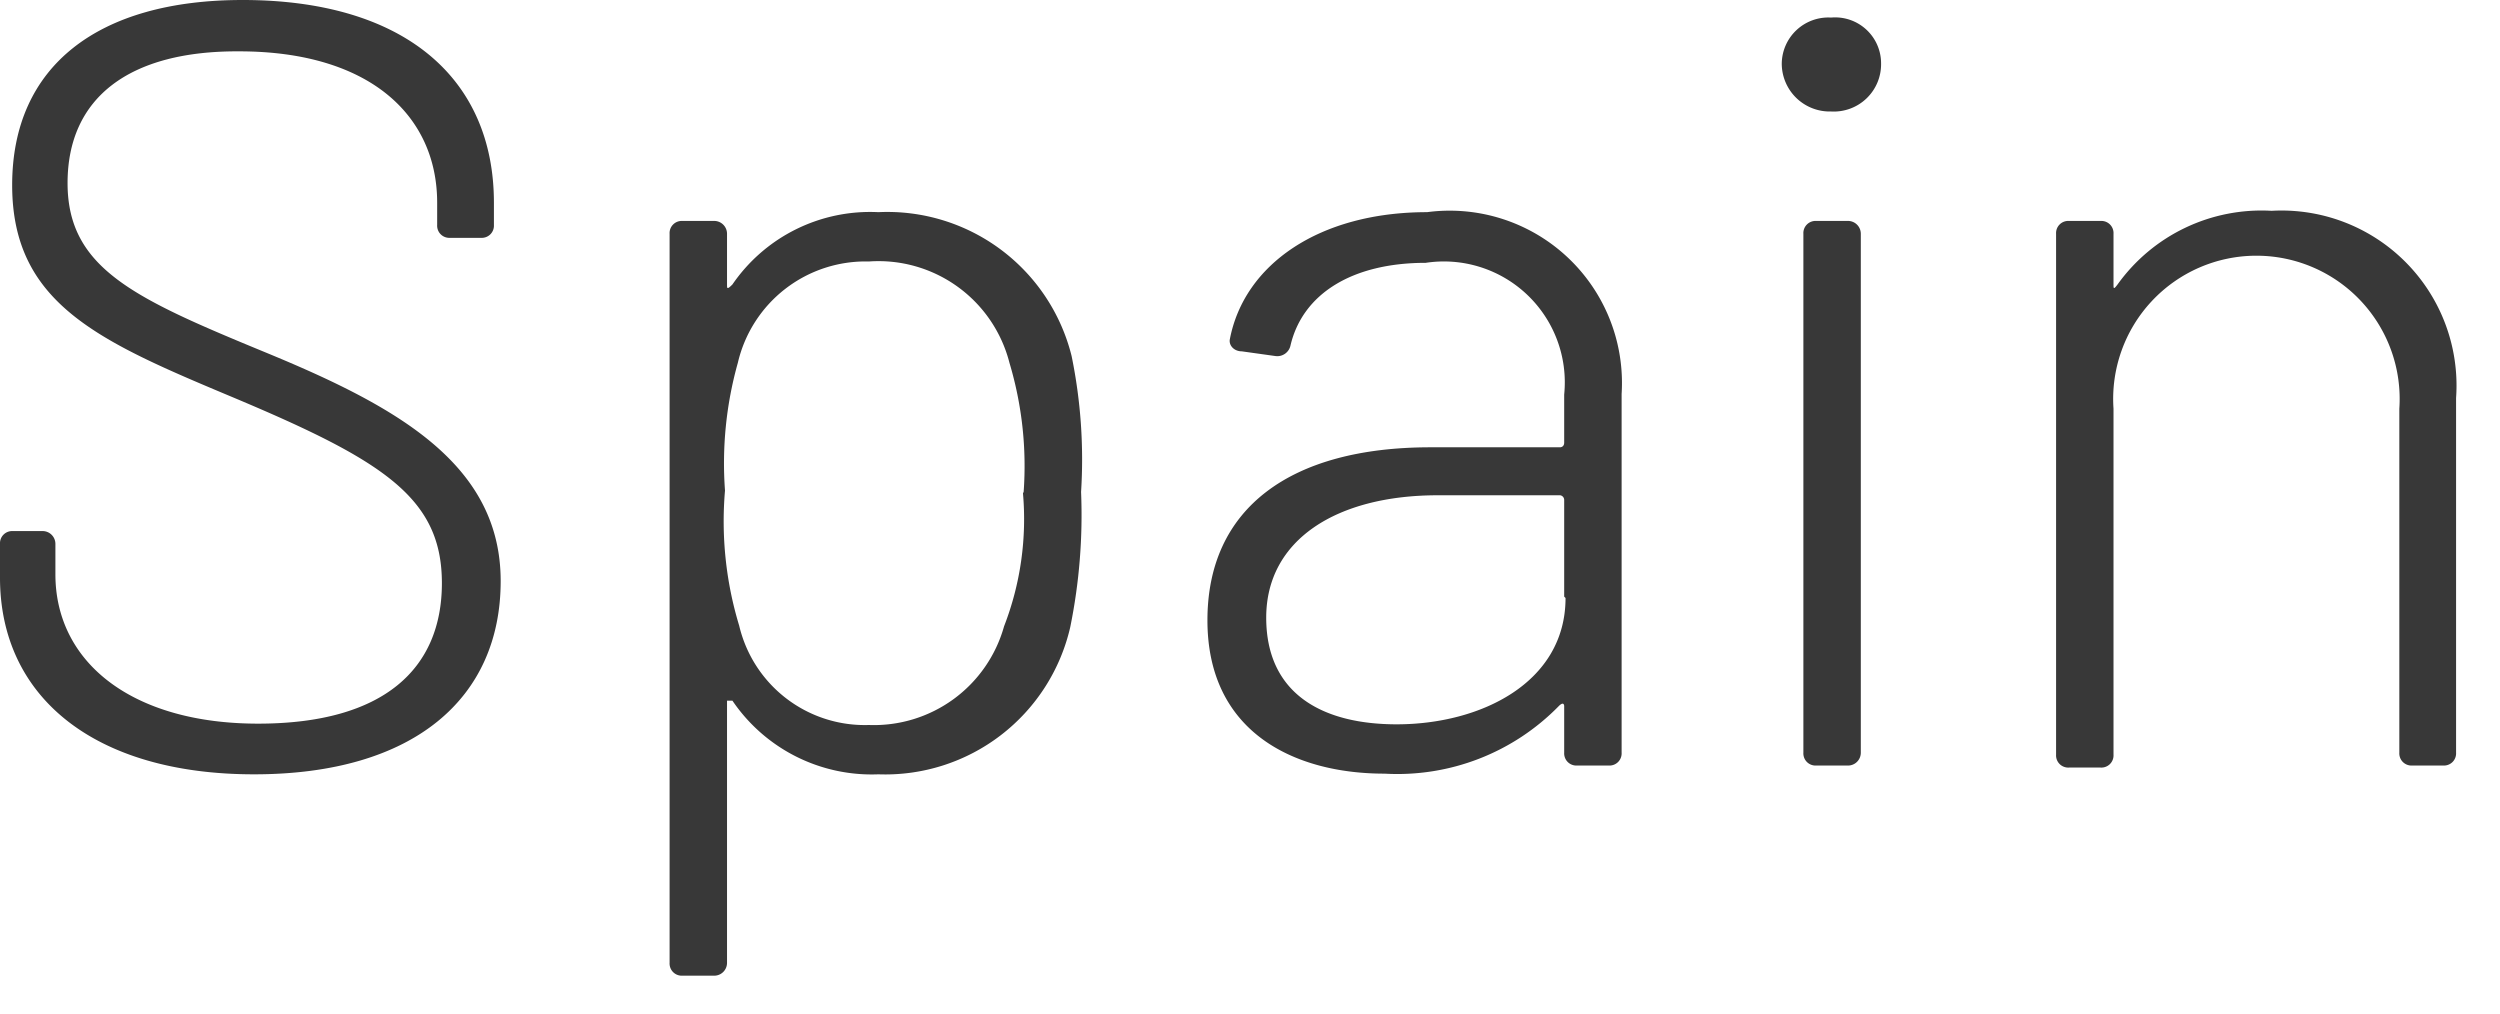
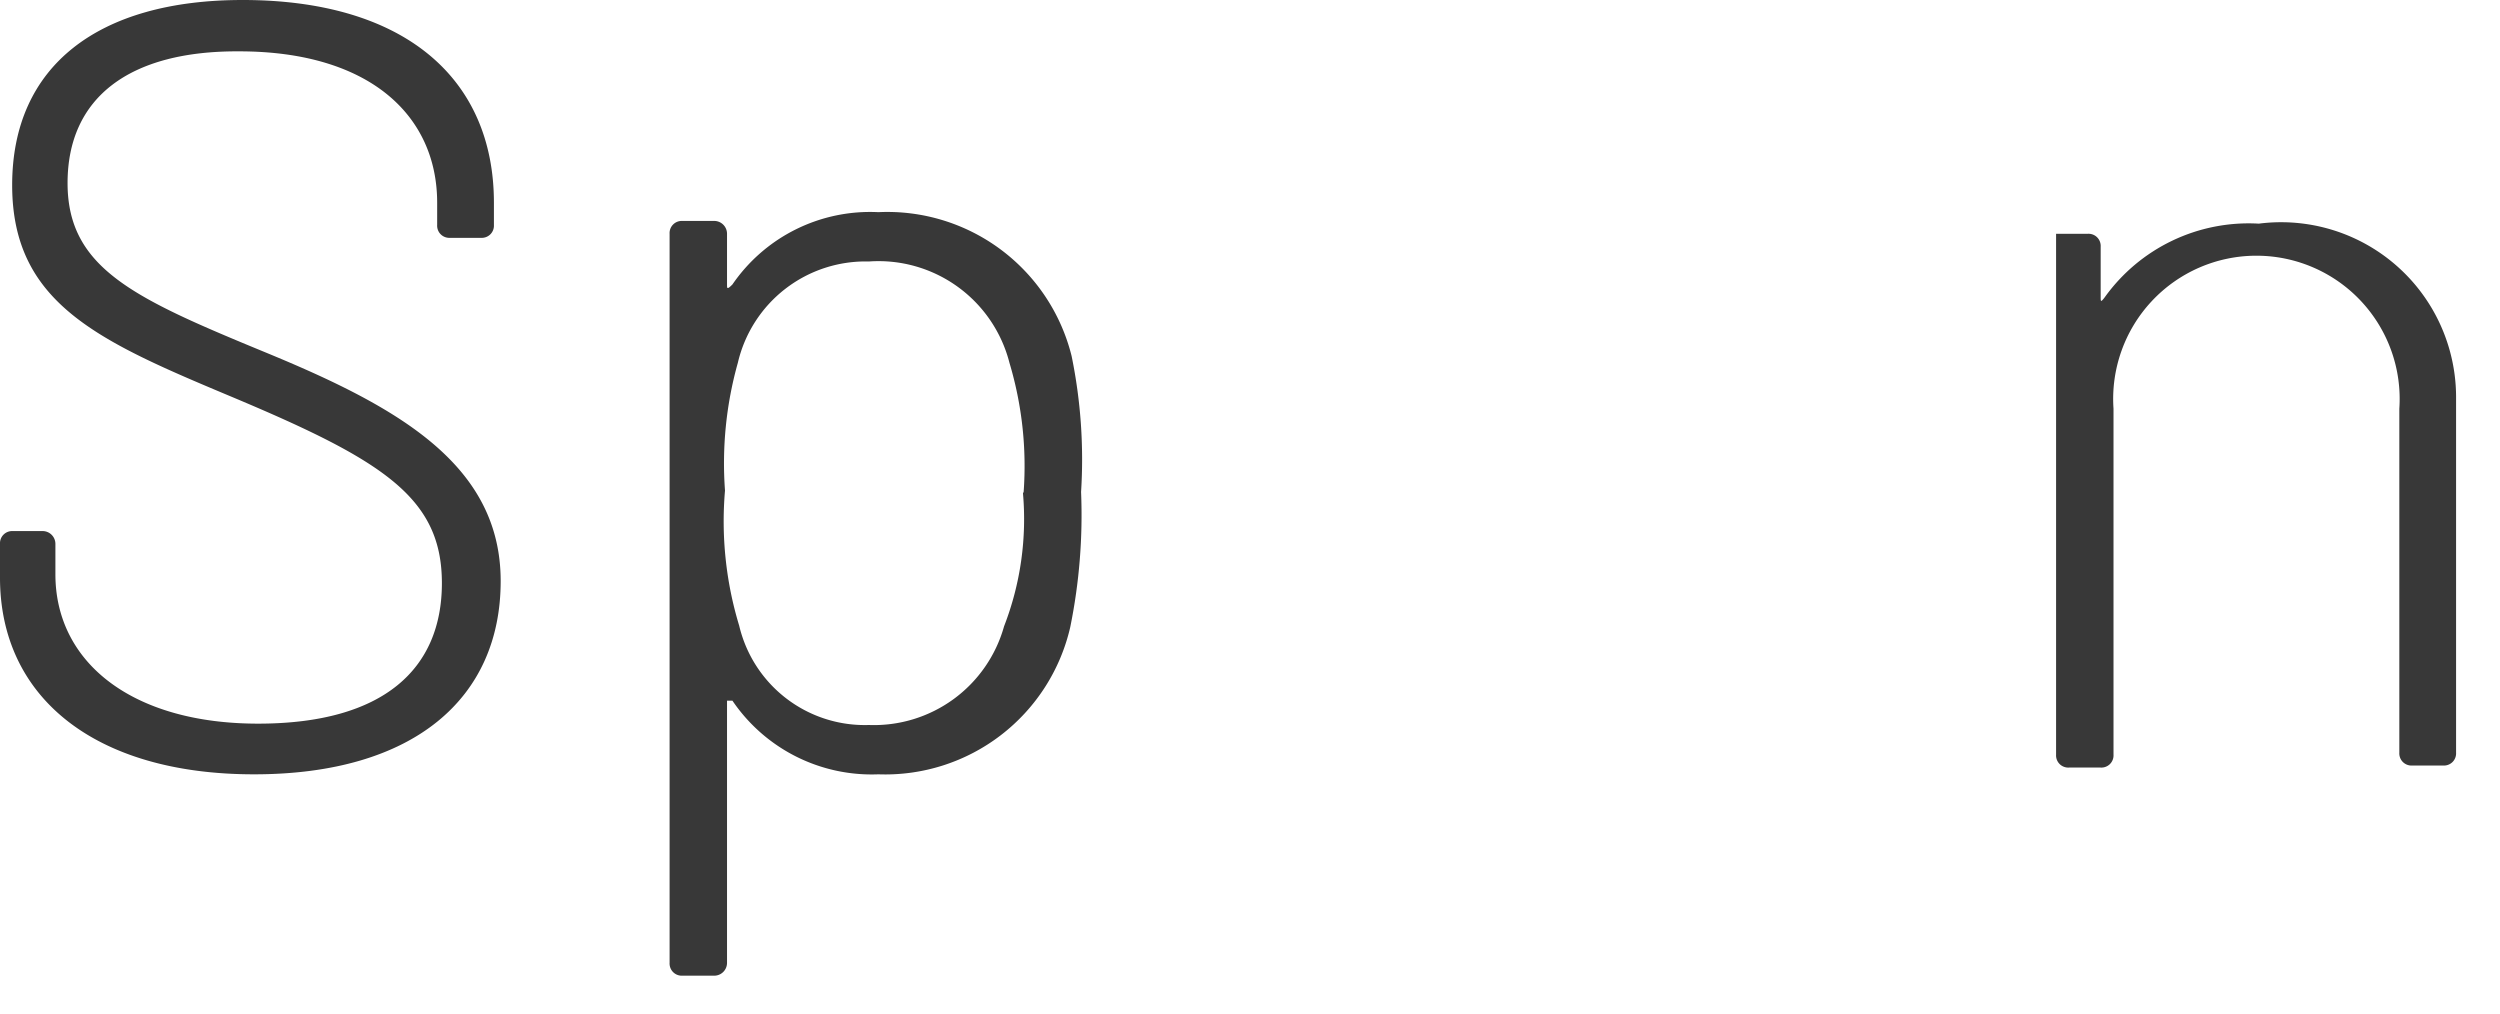
<svg xmlns="http://www.w3.org/2000/svg" id="Capa_1" data-name="Capa 1" viewBox="0 0 37 15">
  <defs>
    <style>.cls-1{fill:#383838;}</style>
  </defs>
  <title>SVG-Address</title>
  <path class="cls-1" d="M0,8.55v-.5a.18.18,0,0,1,.19-.19H.62a.19.19,0,0,1,.2.19V8.5c0,1.3,1.13,2.21,3,2.21s2.72-.82,2.72-2.08S5.68,6.82,3.47,5.89C1.49,5.06.18,4.51.18,2.74S1.46,0,3.59,0C6,0,7.31,1.17,7.31,3v.33a.18.18,0,0,1-.19.19H6.66a.18.18,0,0,1-.19-.19V3c0-1.29-1-2.24-2.93-2.24C1.92.75,1,1.44,1,2.71S2,4.42,3.94,5.22,7.41,6.87,7.41,8.6s-1.28,2.86-3.65,2.86S0,10.31,0,8.55Z" />
  <path class="cls-1" d="M16,7.28a8.32,8.32,0,0,1-.16,2A2.81,2.81,0,0,1,13,11.46a2.49,2.49,0,0,1-2.16-1.09s-.08,0-.08,0v3.88a.19.19,0,0,1-.2.19h-.46a.18.18,0,0,1-.19-.19V3.46a.18.18,0,0,1,.19-.19h.46a.19.19,0,0,1,.2.19v.75c0,.06,0,.08.08,0A2.47,2.47,0,0,1,13,3.14a2.81,2.81,0,0,1,2.86,2.13A7.61,7.61,0,0,1,16,7.28Zm-.85,0a5.32,5.32,0,0,0-.21-1.91,2,2,0,0,0-2.08-1.5,1.94,1.94,0,0,0-1.94,1.5,5.5,5.5,0,0,0-.19,1.89,5.31,5.31,0,0,0,.21,2,1.91,1.91,0,0,0,1.92,1.47,2,2,0,0,0,2-1.46A4.39,4.39,0,0,0,15.14,7.3Z" />
-   <path class="cls-1" d="M24,5.83v5.31a.18.18,0,0,1-.19.19h-.47a.18.18,0,0,1-.19-.19v-.69s0-.08-.08,0a3.34,3.34,0,0,1-2.58,1c-1.33,0-2.62-.61-2.62-2.27s1.23-2.56,3.3-2.56h1.92s.06,0,.06-.07V5.84a1.79,1.79,0,0,0-2.05-1.95c-1.09,0-1.82.46-2,1.22a.2.2,0,0,1-.22.16l-.5-.07c-.11,0-.19-.08-.18-.17.21-1.12,1.33-1.89,2.92-1.89A2.55,2.55,0,0,1,24,5.83Zm-.85,3V7.4a.07.07,0,0,0-.06-.07H21.28c-1.5,0-2.54.66-2.54,1.81s.86,1.58,1.93,1.58C21.92,10.72,23.17,10.1,23.17,8.85Z" />
-   <path class="cls-1" d="M26.37.94A.69.69,0,0,1,27.1.26a.68.68,0,0,1,.74.68.7.7,0,0,1-.74.71A.71.71,0,0,1,26.37.94Zm.32,10.2V3.46a.18.18,0,0,1,.19-.19h.46a.19.19,0,0,1,.2.19v7.68a.19.19,0,0,1-.2.19h-.46A.18.18,0,0,1,26.69,11.14Z" />
-   <path class="cls-1" d="M36.35,5.89v5.25a.18.18,0,0,1-.19.19H35.7a.18.18,0,0,1-.19-.19V6.05a2.12,2.12,0,1,0-4.23,0v5.12a.18.18,0,0,1-.19.19h-.47a.18.18,0,0,1-.19-.19V3.46a.18.18,0,0,1,.19-.19h.47a.18.18,0,0,1,.19.19v.75c0,.06,0,.08.06,0a2.62,2.62,0,0,1,2.28-1.09A2.59,2.59,0,0,1,36.35,5.89Z" />
+   <path class="cls-1" d="M36.35,5.89v5.25a.18.18,0,0,1-.19.19H35.7a.18.18,0,0,1-.19-.19V6.05a2.12,2.12,0,1,0-4.23,0v5.12a.18.18,0,0,1-.19.19h-.47a.18.18,0,0,1-.19-.19V3.46h.47a.18.18,0,0,1,.19.19v.75c0,.06,0,.08.06,0a2.62,2.62,0,0,1,2.28-1.09A2.59,2.59,0,0,1,36.35,5.89Z" />
</svg>